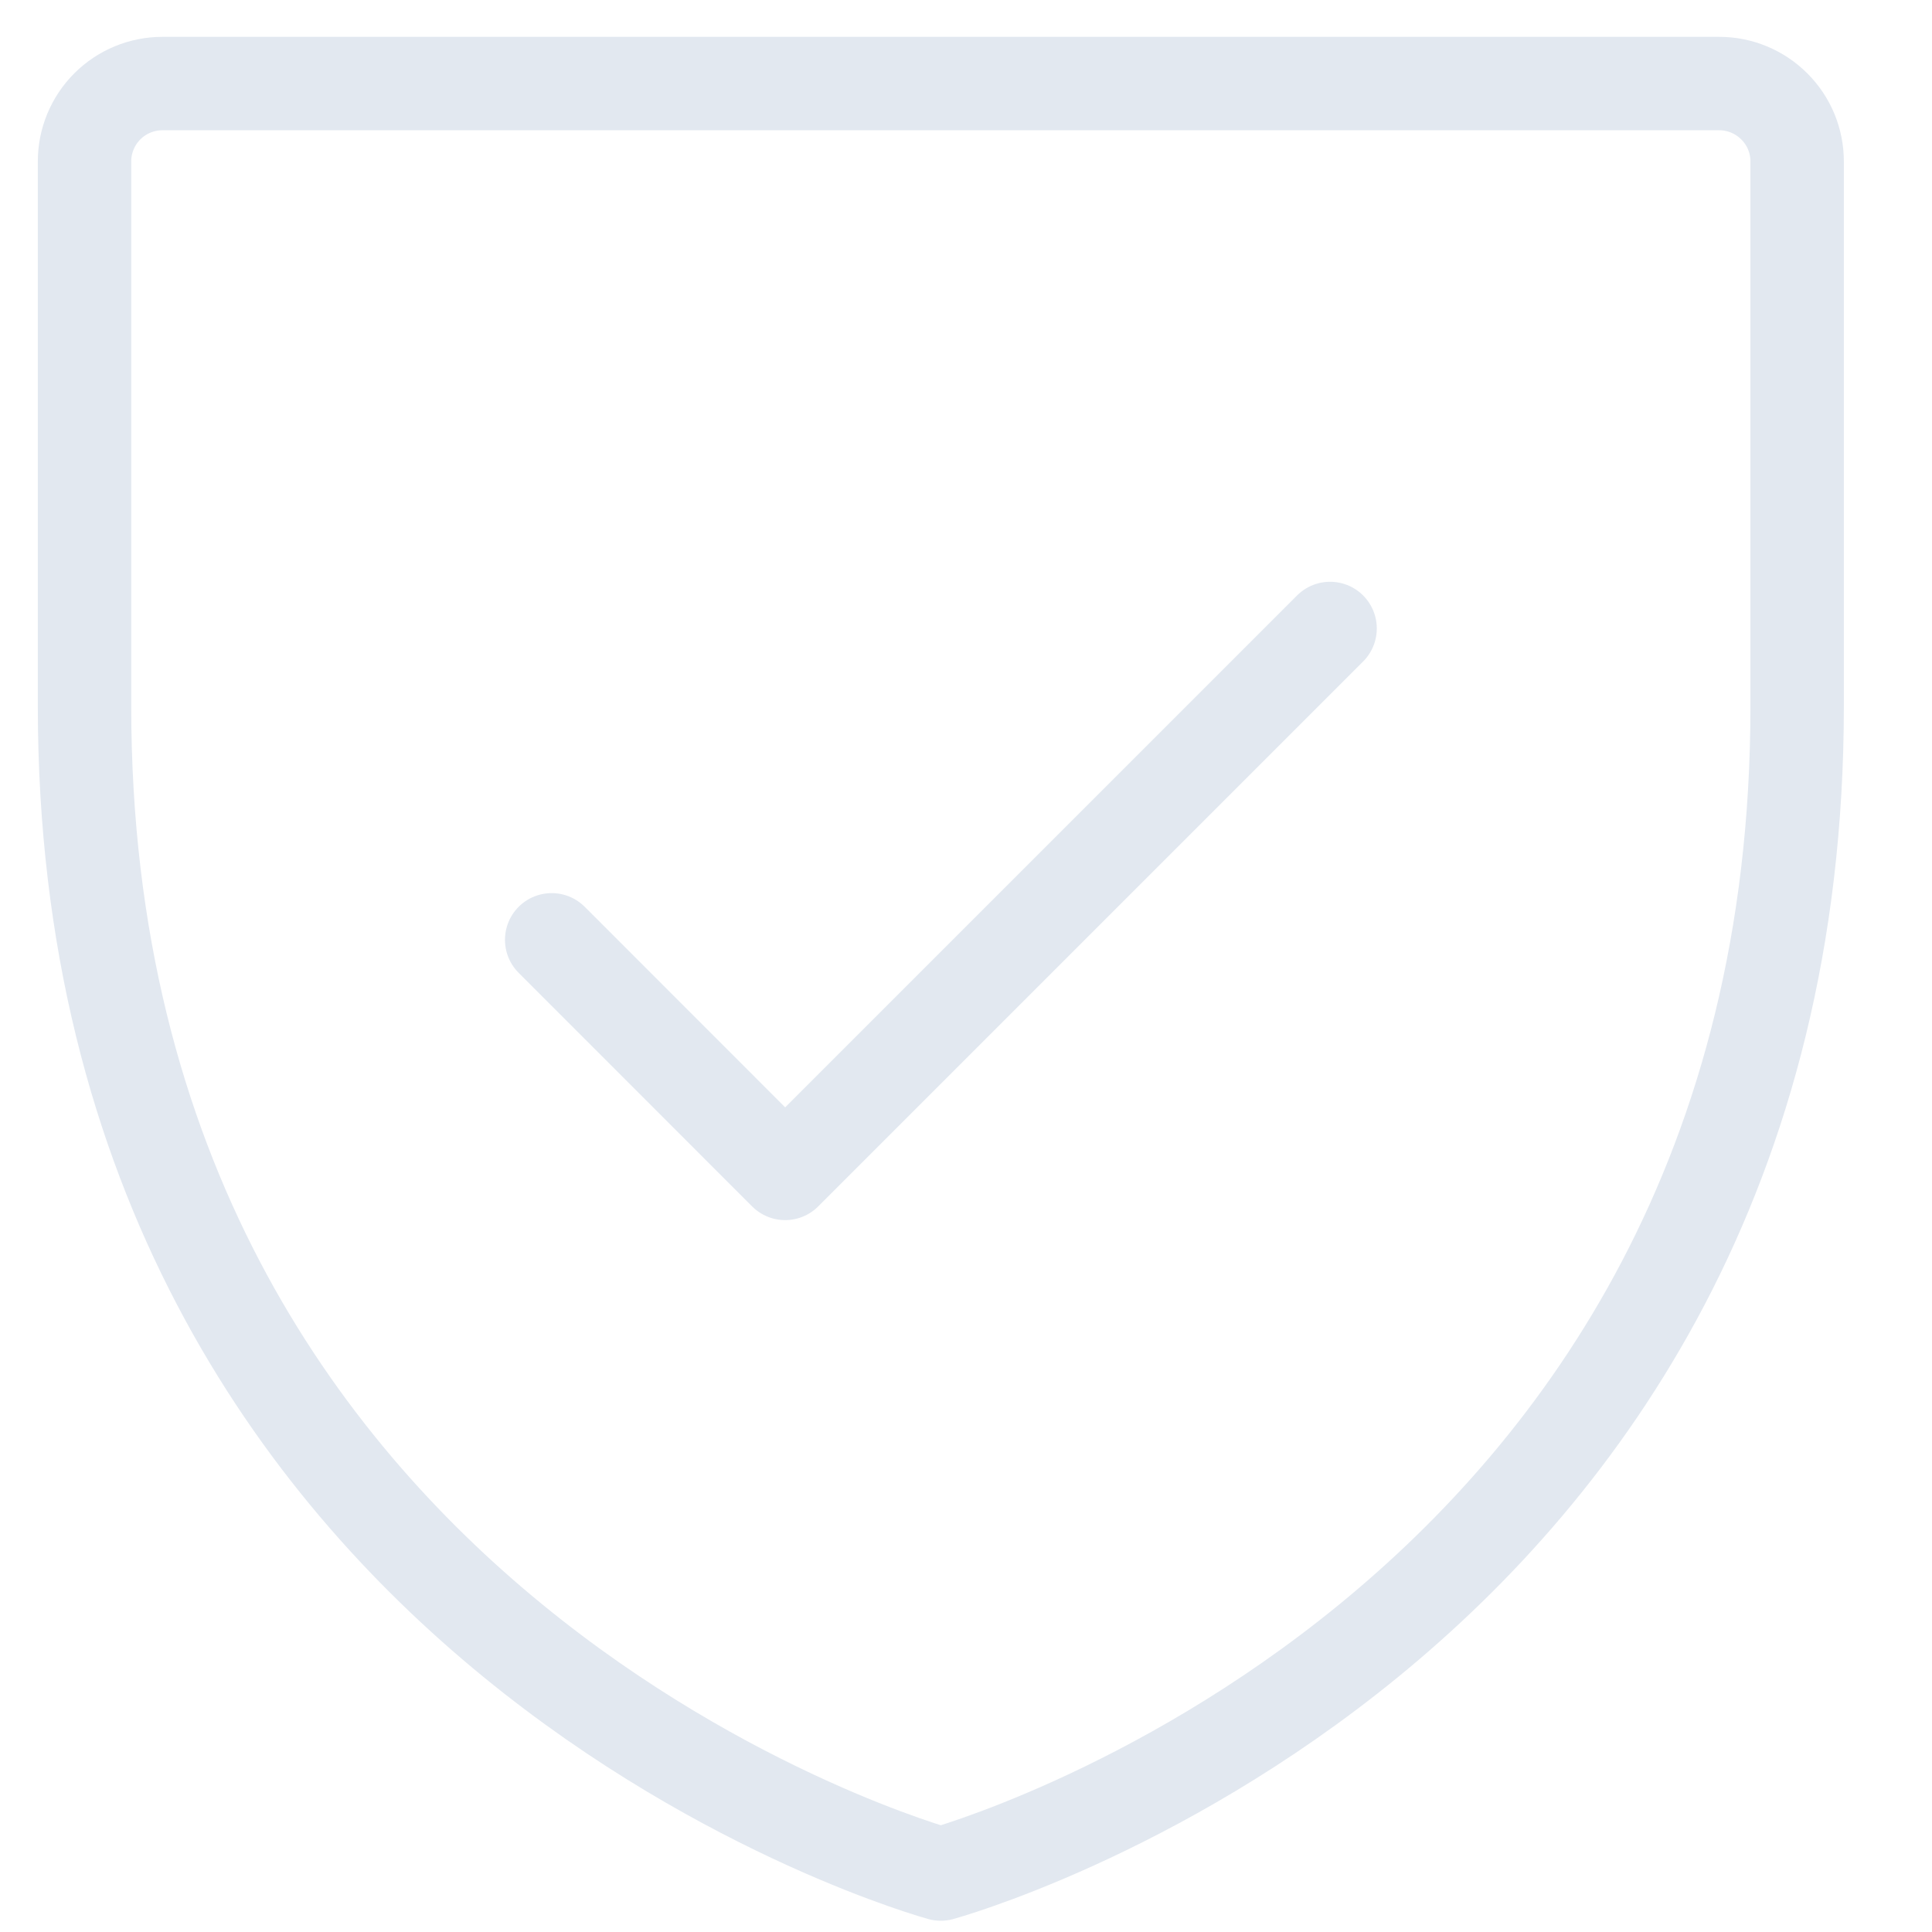
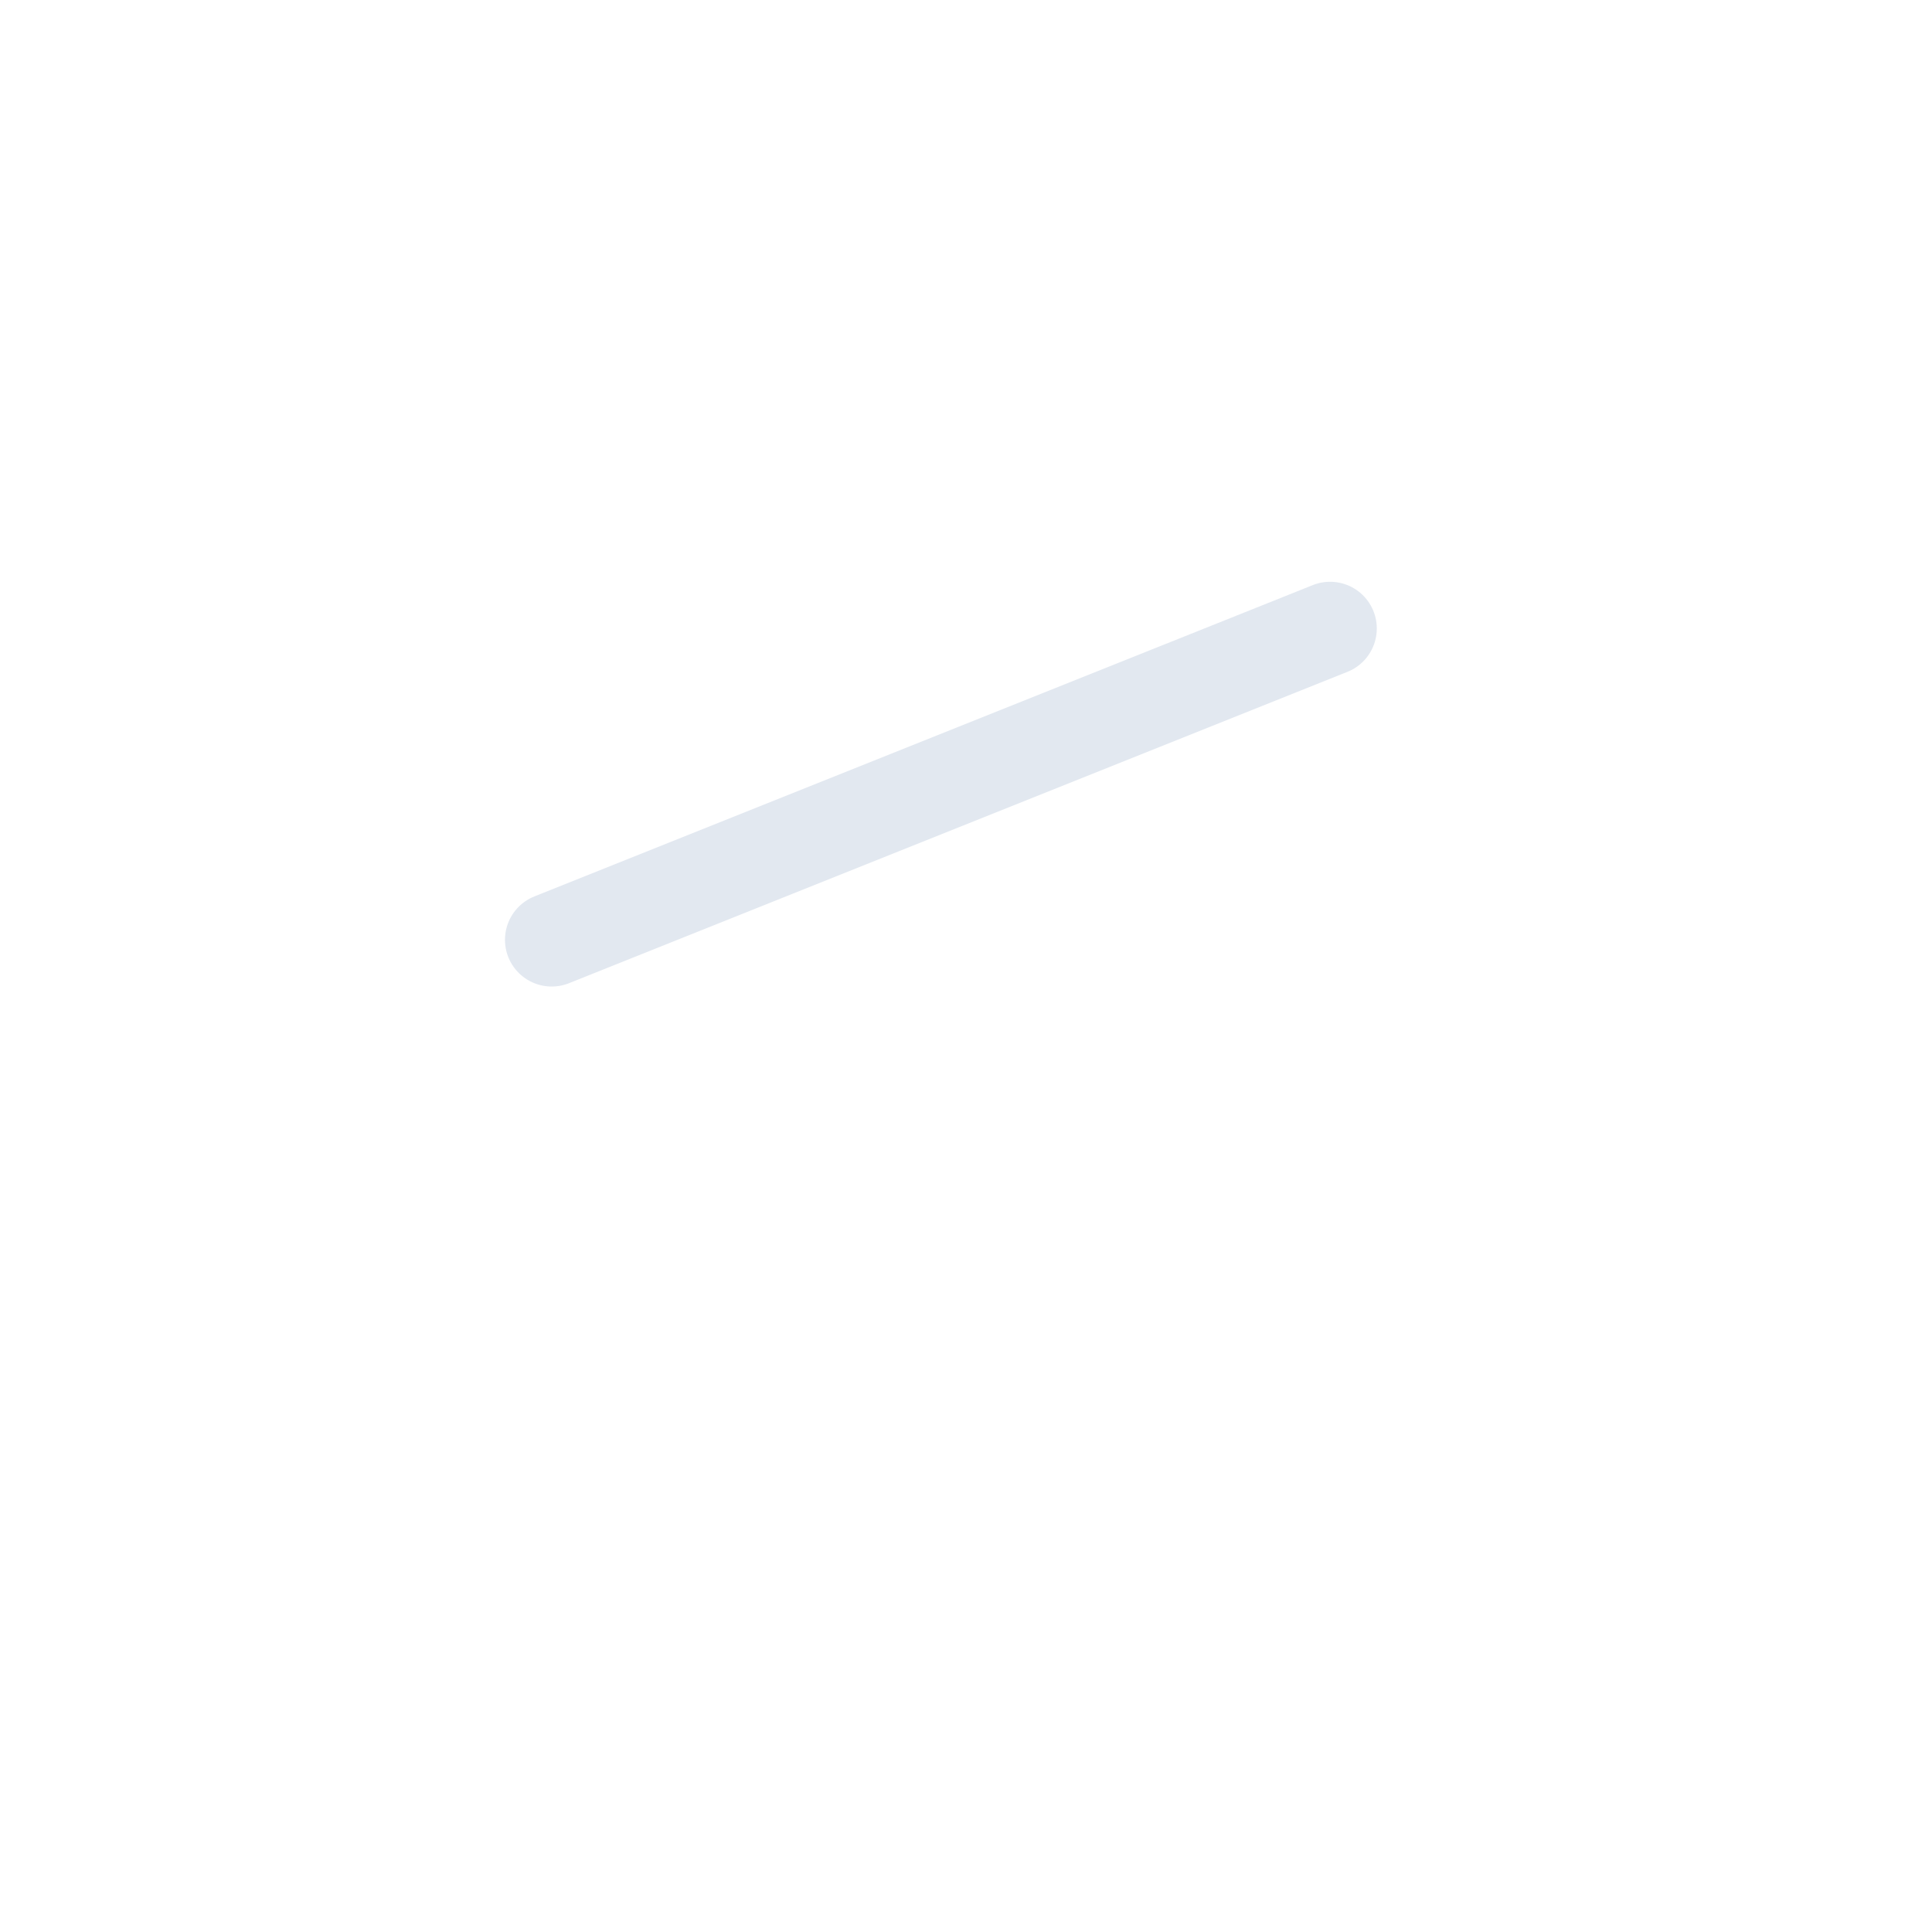
<svg xmlns="http://www.w3.org/2000/svg" width="20" height="20" viewBox="0 0 20 20" fill="none">
-   <path d="M18.604 7.312V1.671C18.604 1.457 18.519 1.252 18.367 1.101C18.216 0.95 18.011 0.865 17.798 0.865H1.681C1.467 0.865 1.262 0.95 1.111 1.101C0.96 1.252 0.875 1.457 0.875 1.671V7.312C0.875 16.982 9.739 19.4 9.739 19.4C9.739 19.4 18.604 16.982 18.604 7.312Z" stroke="#E2E8F0" stroke-width="0.967" stroke-linecap="round" stroke-linejoin="round" />
-   <path d="M5.711 9.729L8.128 12.147L13.769 6.506" stroke="#E2E8F0" stroke-width="0.967" stroke-linecap="round" stroke-linejoin="round" />
+   <path d="M5.711 9.729L13.769 6.506" stroke="#E2E8F0" stroke-width="0.967" stroke-linecap="round" stroke-linejoin="round" />
</svg>